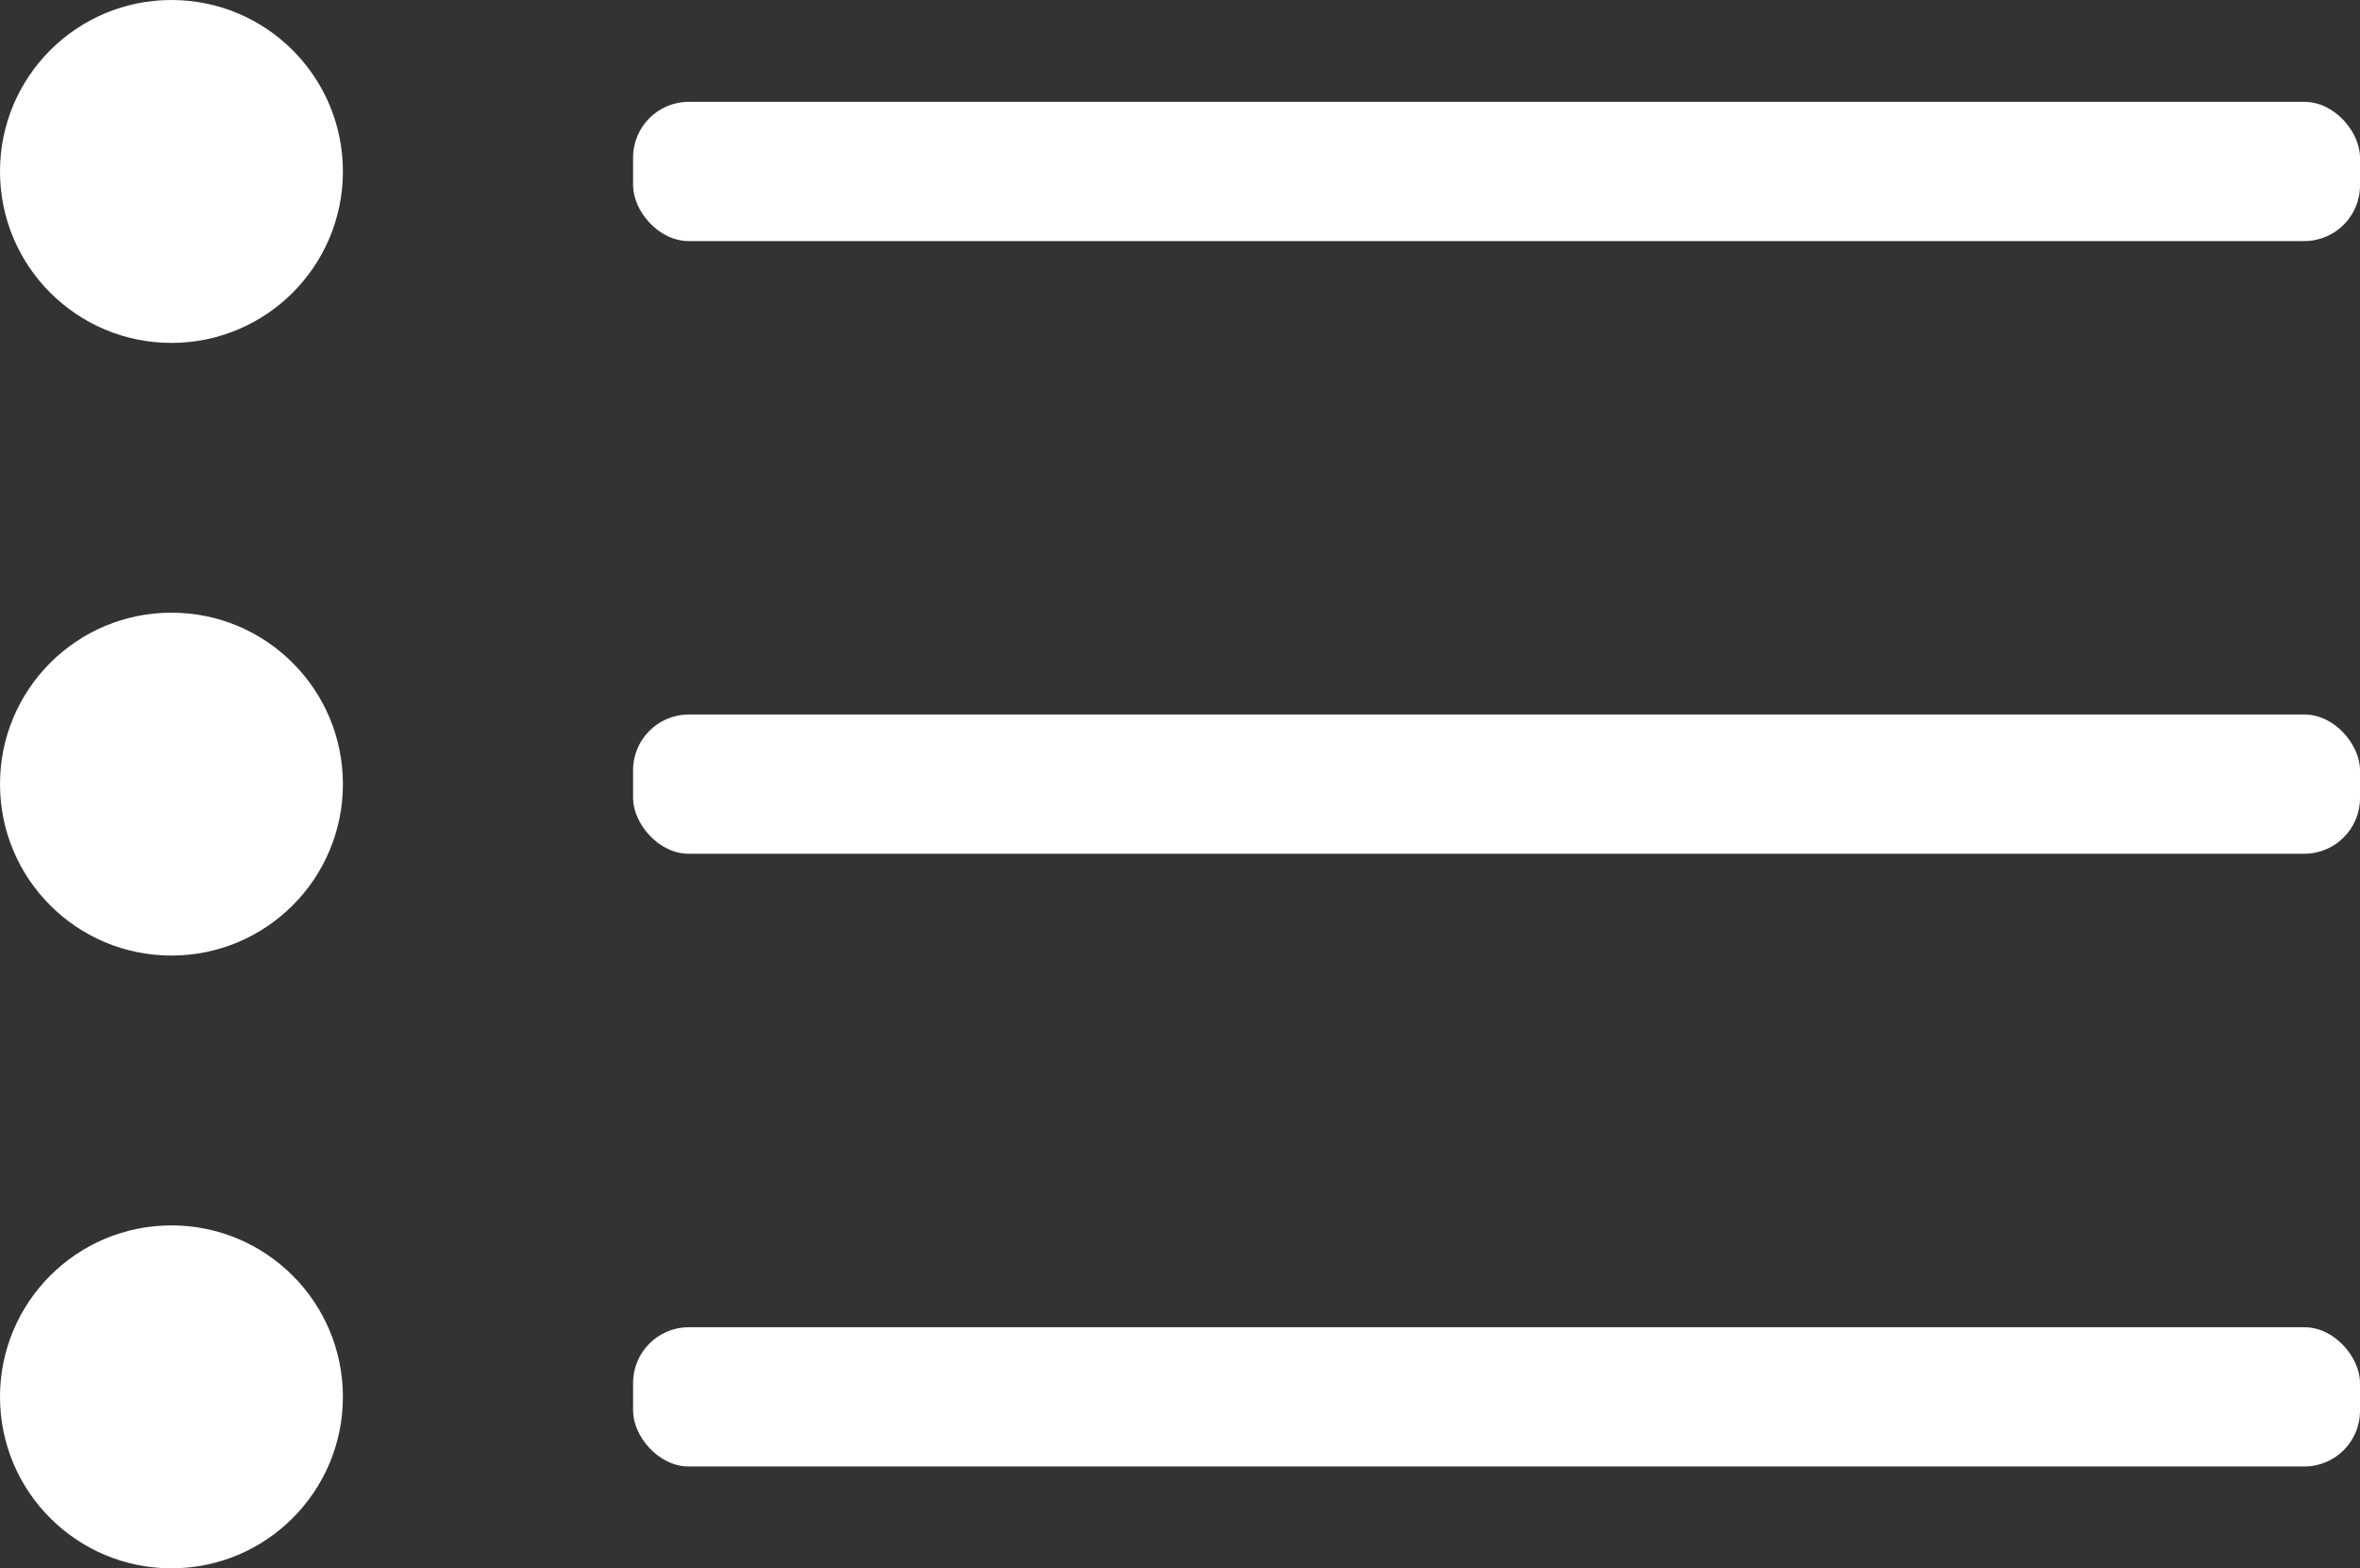
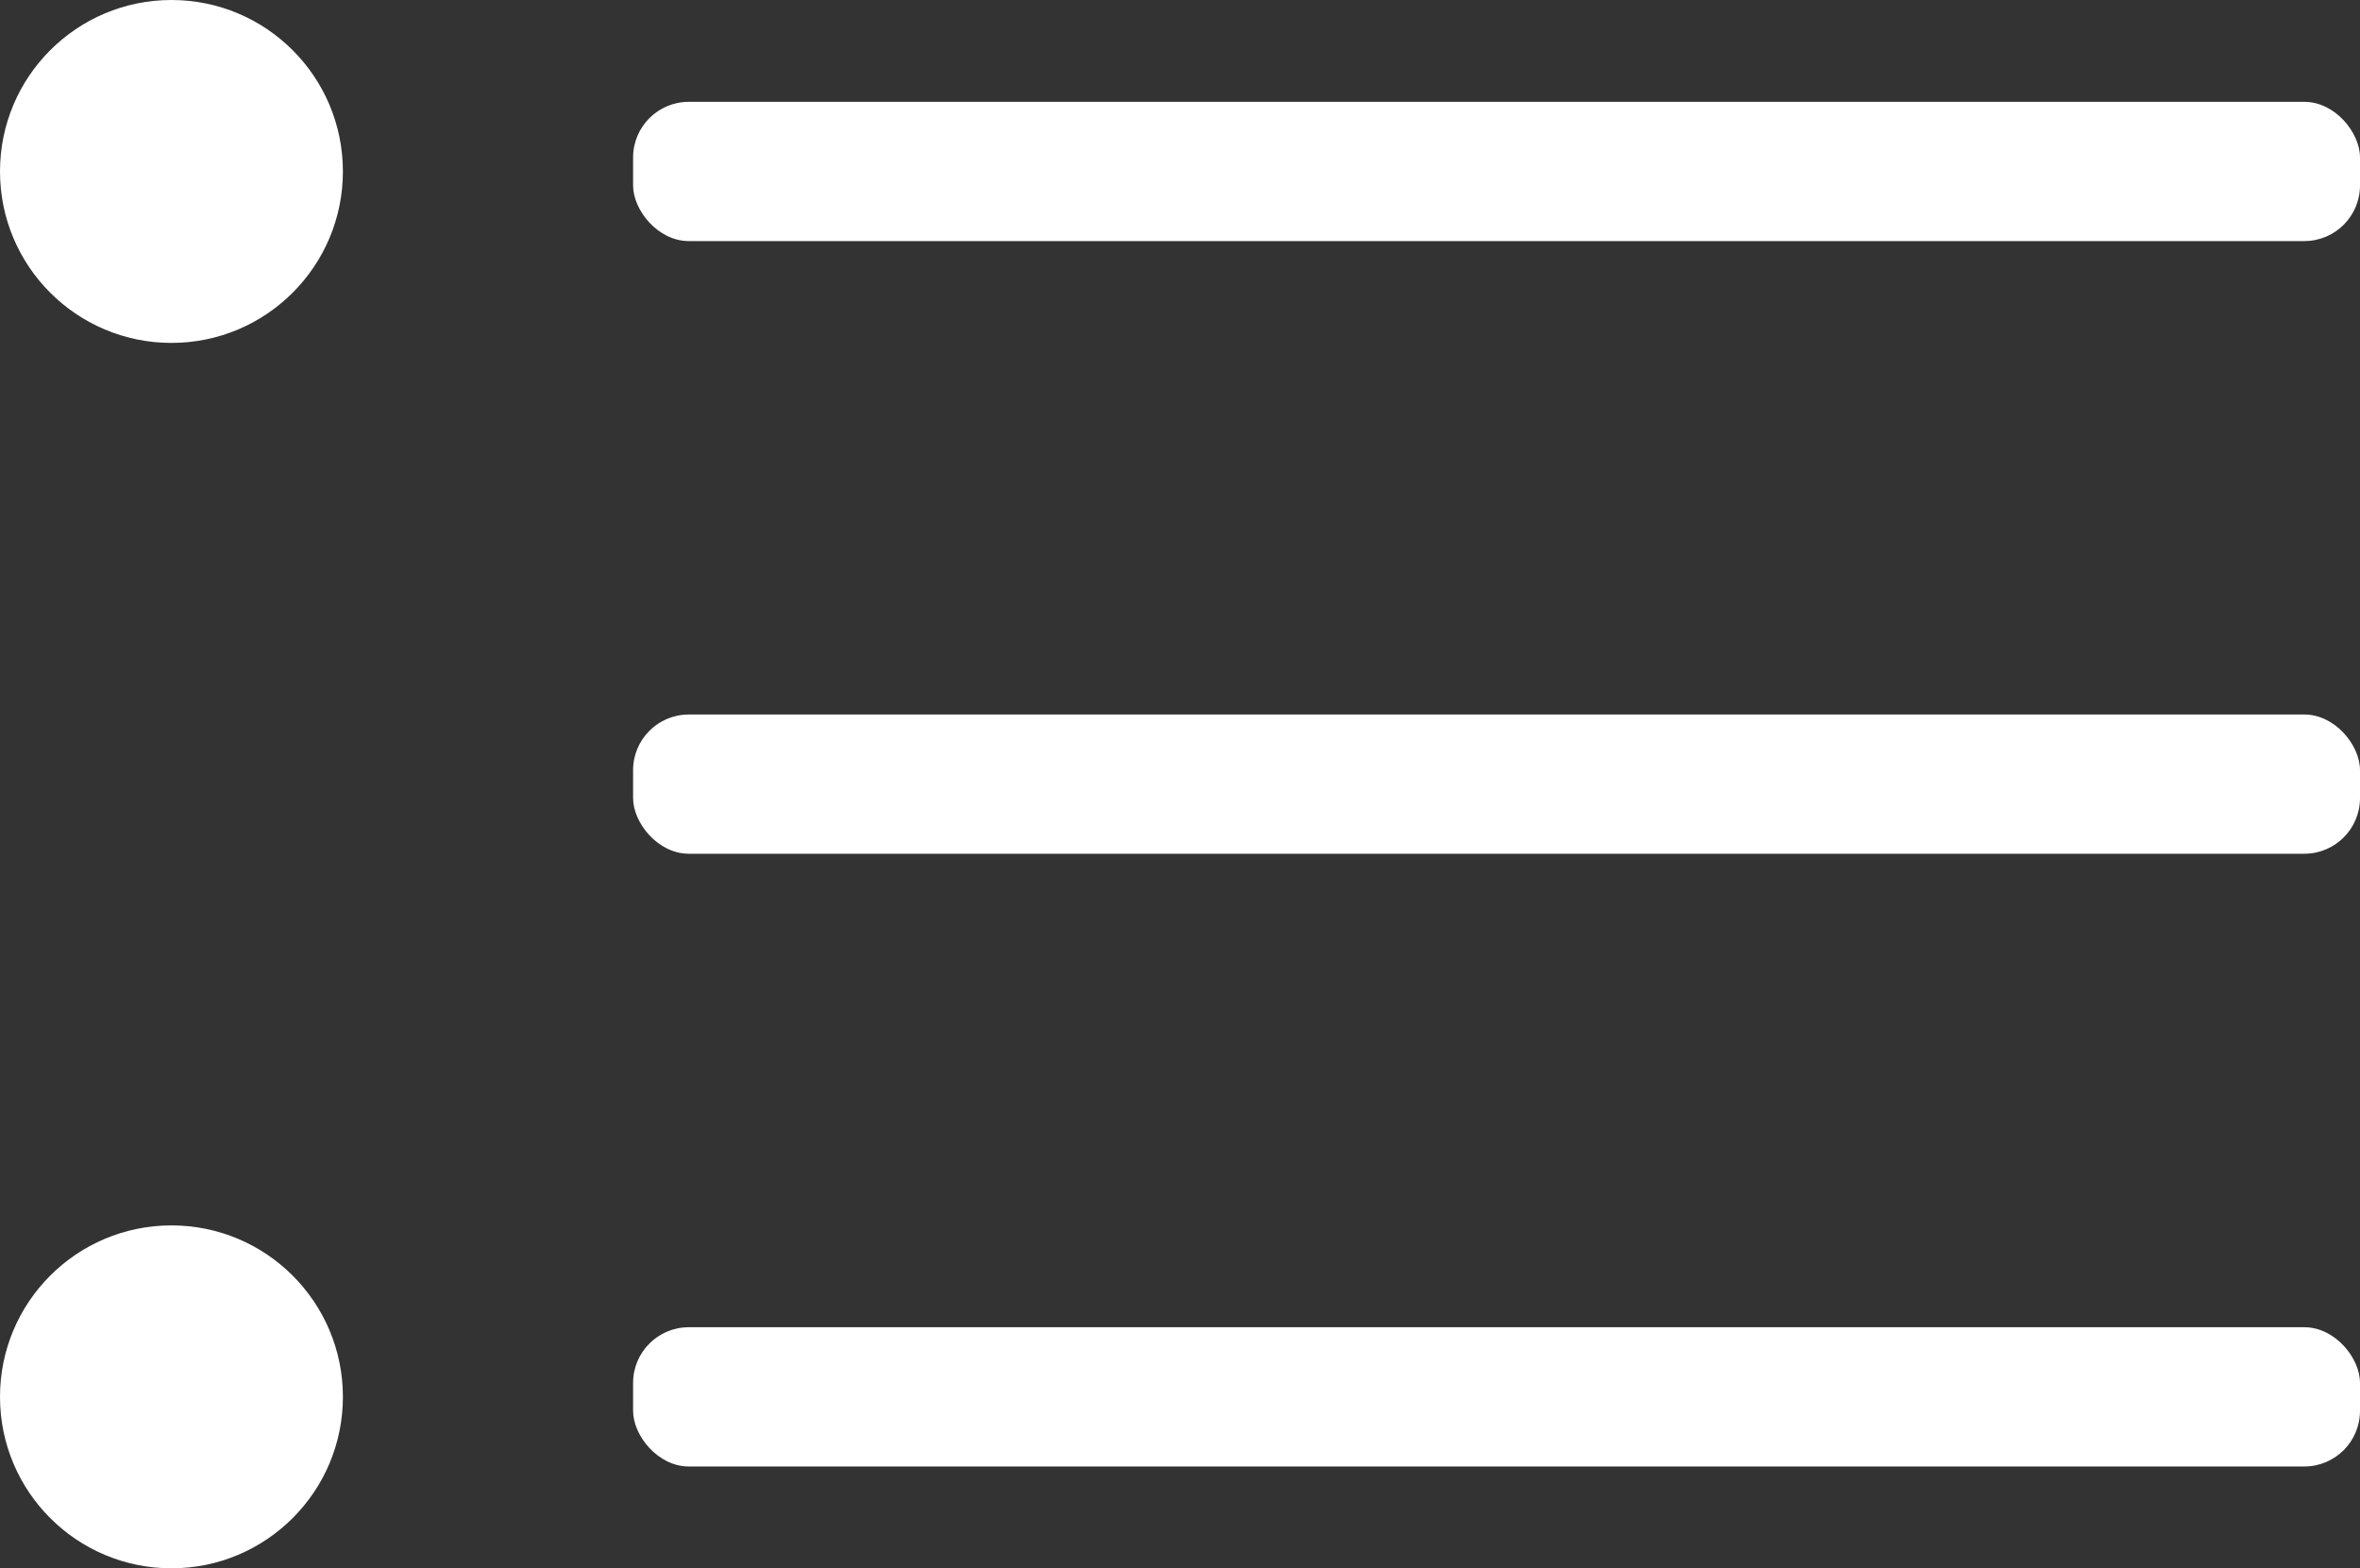
<svg xmlns="http://www.w3.org/2000/svg" id="Layer_1" data-name="Layer 1" viewBox="0 0 360.36 239.47">
  <rect x="0" y="0" width="360.36" height="239.47" fill="#333333" stroke="none" />
  <defs>
    <style>
      .cls-1 {
        fill: #fff;
      }
    </style>
  </defs>
  <rect class="cls-1" x="96.67" y="202.66" width="263.69" height="21.26" rx="8.5" ry="8.5" />
  <rect class="cls-1" x="96.67" y="15.55" width="263.69" height="21.26" rx="8.5" ry="8.5" />
  <rect class="cls-1" x="96.67" y="109.1" width="263.69" height="21.26" rx="8.5" ry="8.5" />
-   <circle class="cls-1" cx="26.18" cy="119.73" r="26.18" />
  <circle class="cls-1" cx="26.18" cy="26.18" r="26.18" />
  <circle class="cls-1" cx="26.18" cy="213.29" r="26.18" />
</svg>